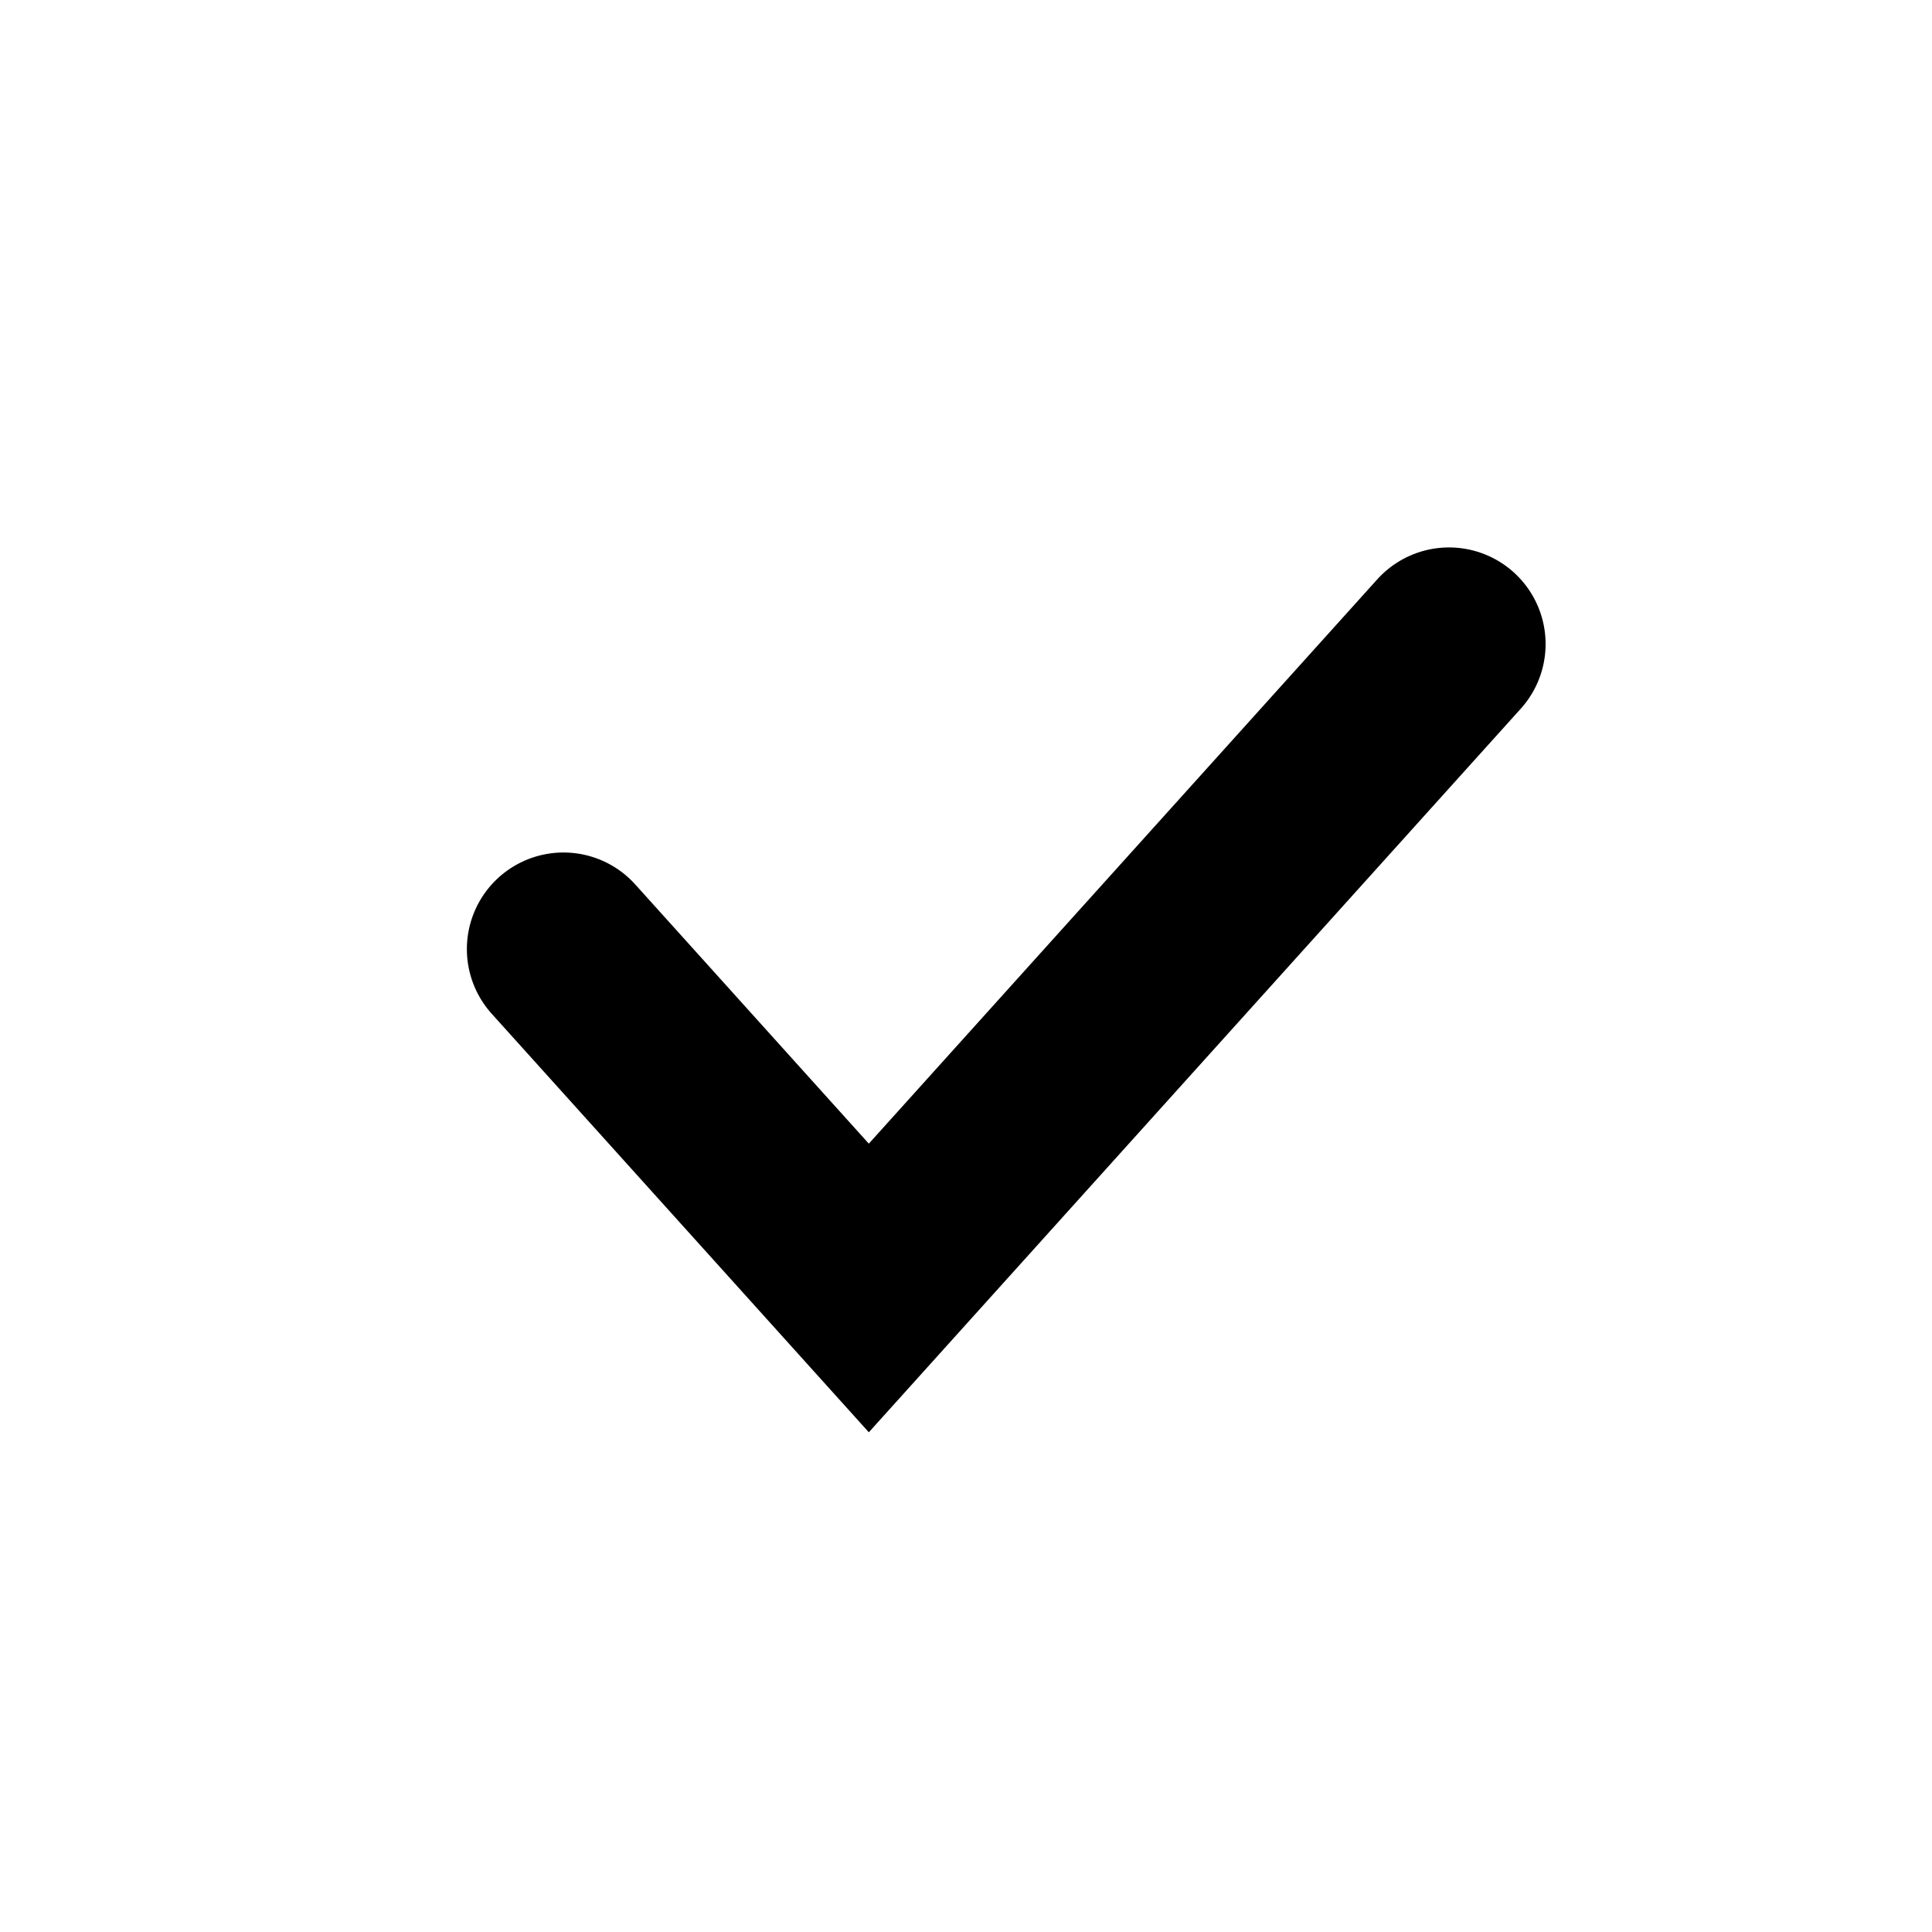
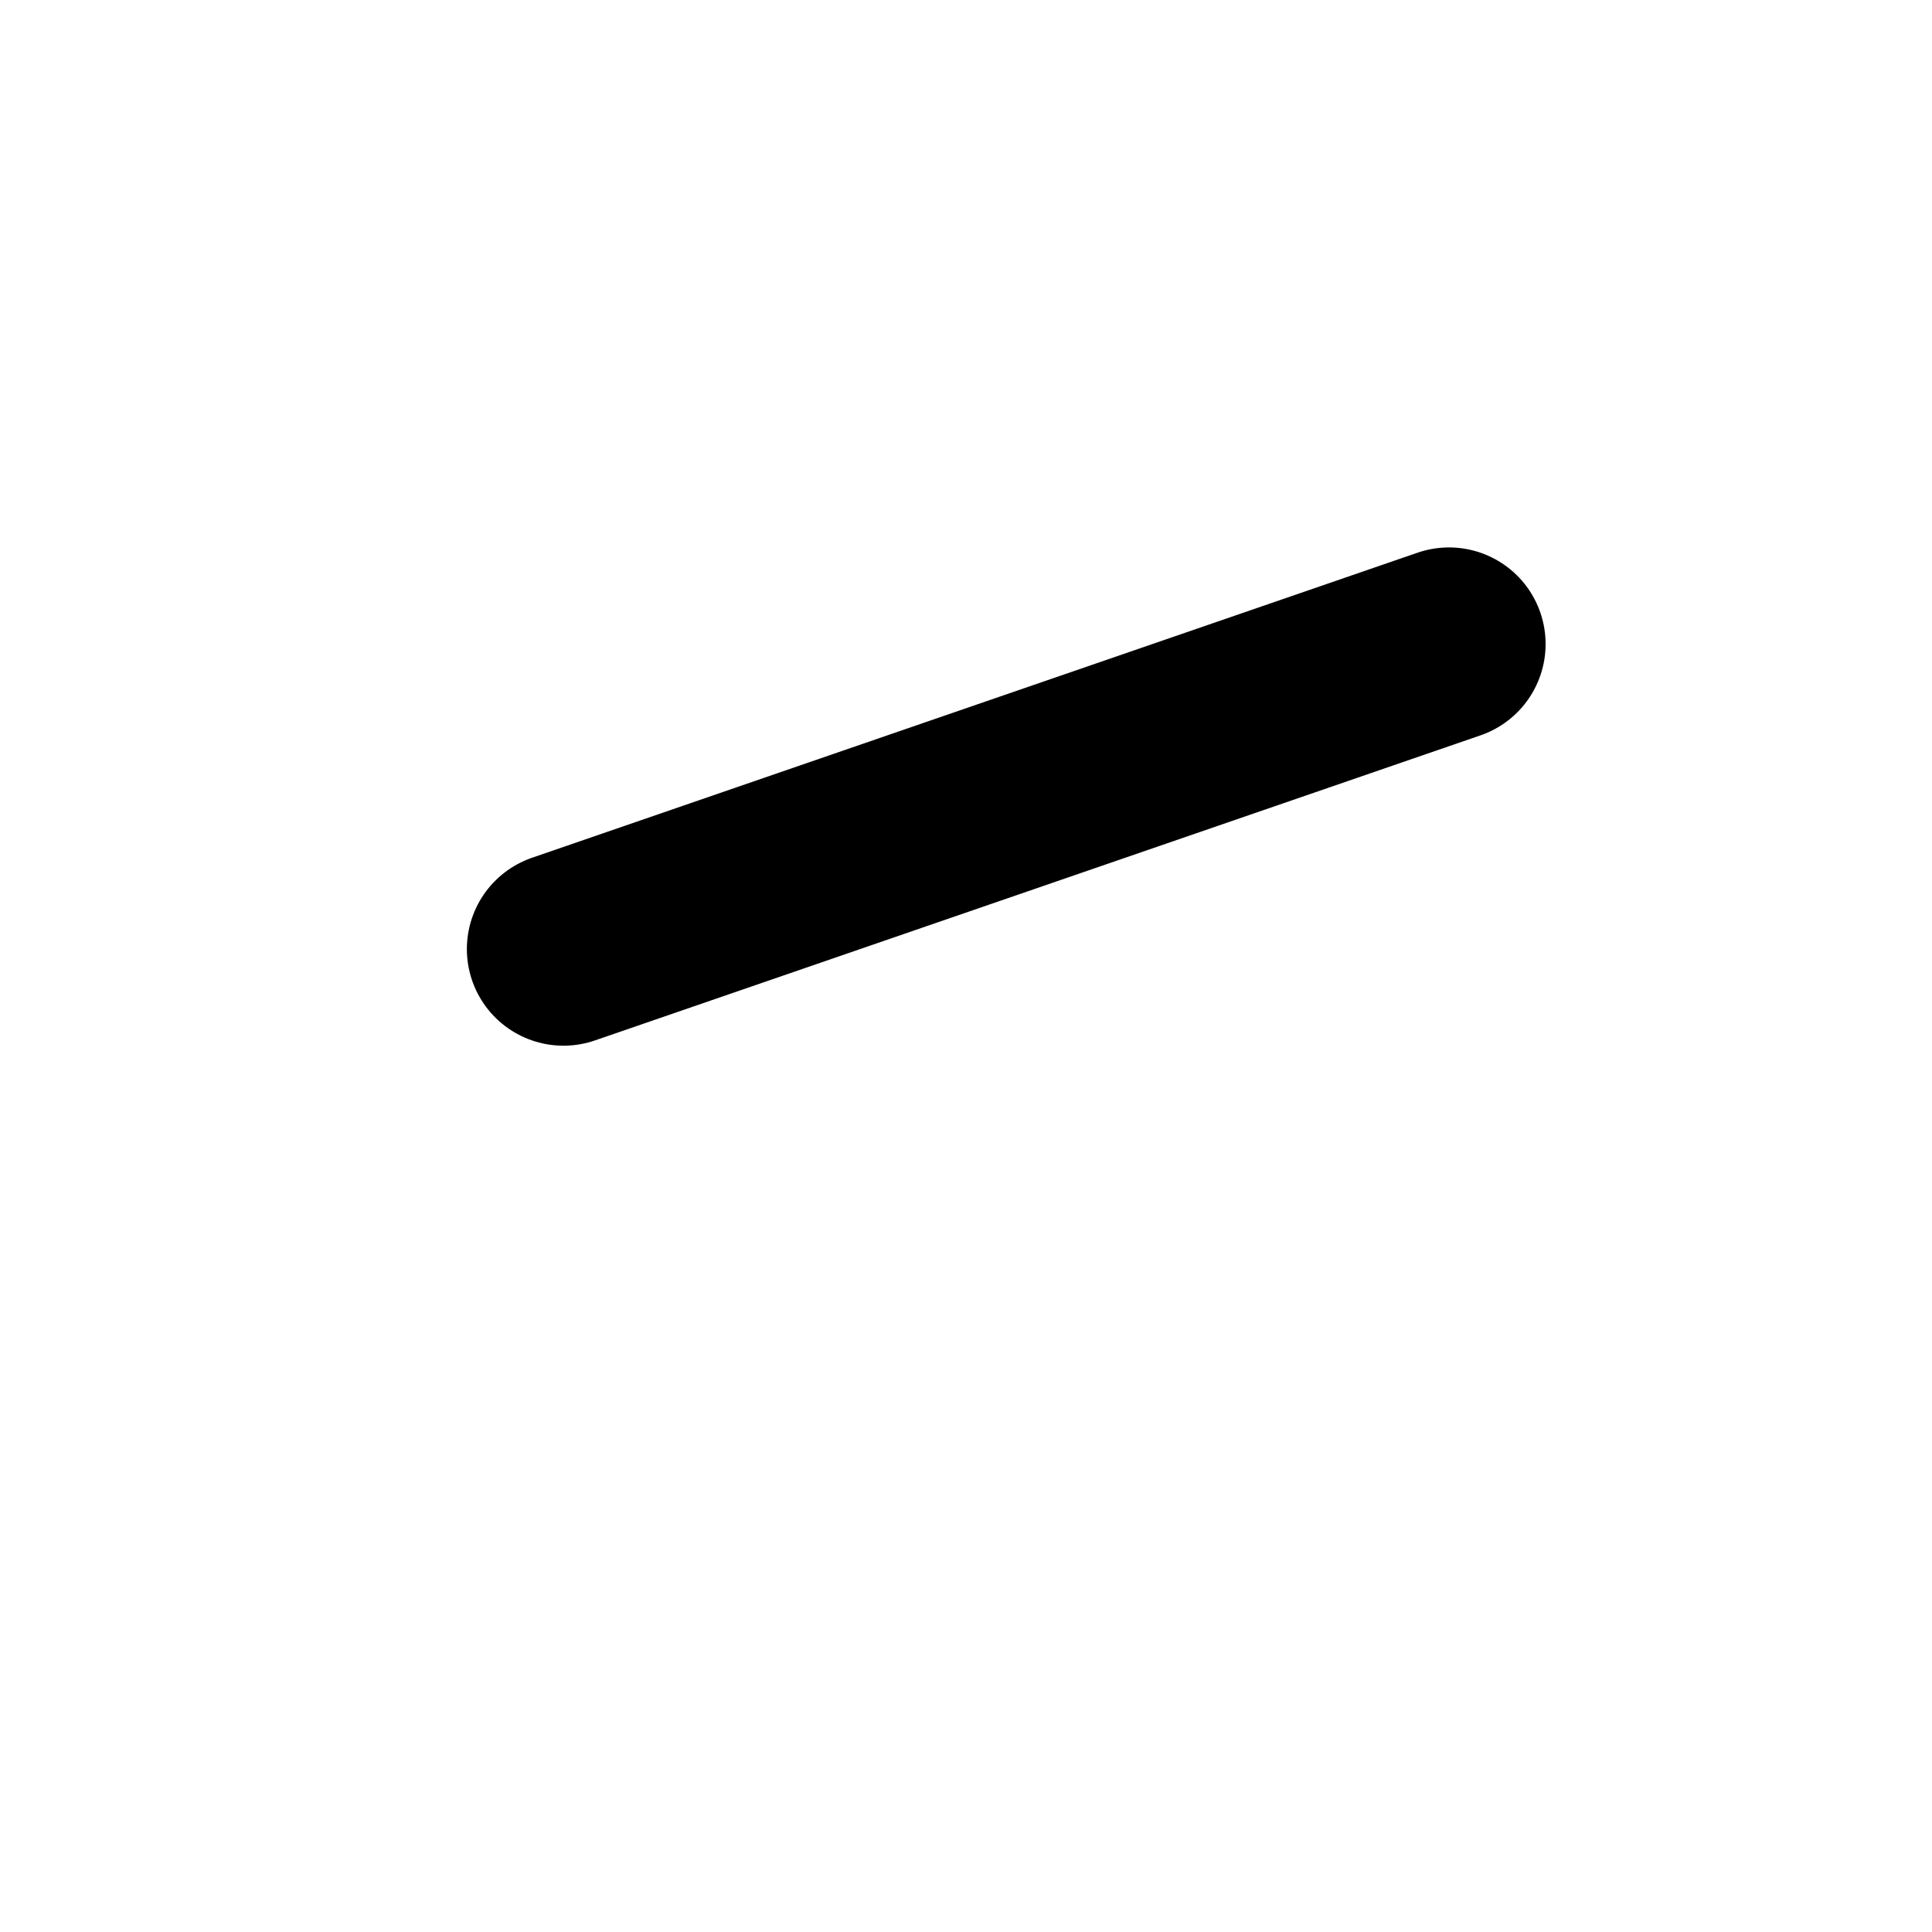
<svg xmlns="http://www.w3.org/2000/svg" width="20" height="20" viewBox="0 0 20 20" fill="none">
-   <path d="M5.833 9.825L8.994 13.333L15 6.667" stroke="black" style="stroke:black;stroke-opacity:1;" stroke-width="2" stroke-linecap="round" />
+   <path d="M5.833 9.825L15 6.667" stroke="black" style="stroke:black;stroke-opacity:1;" stroke-width="2" stroke-linecap="round" />
</svg>